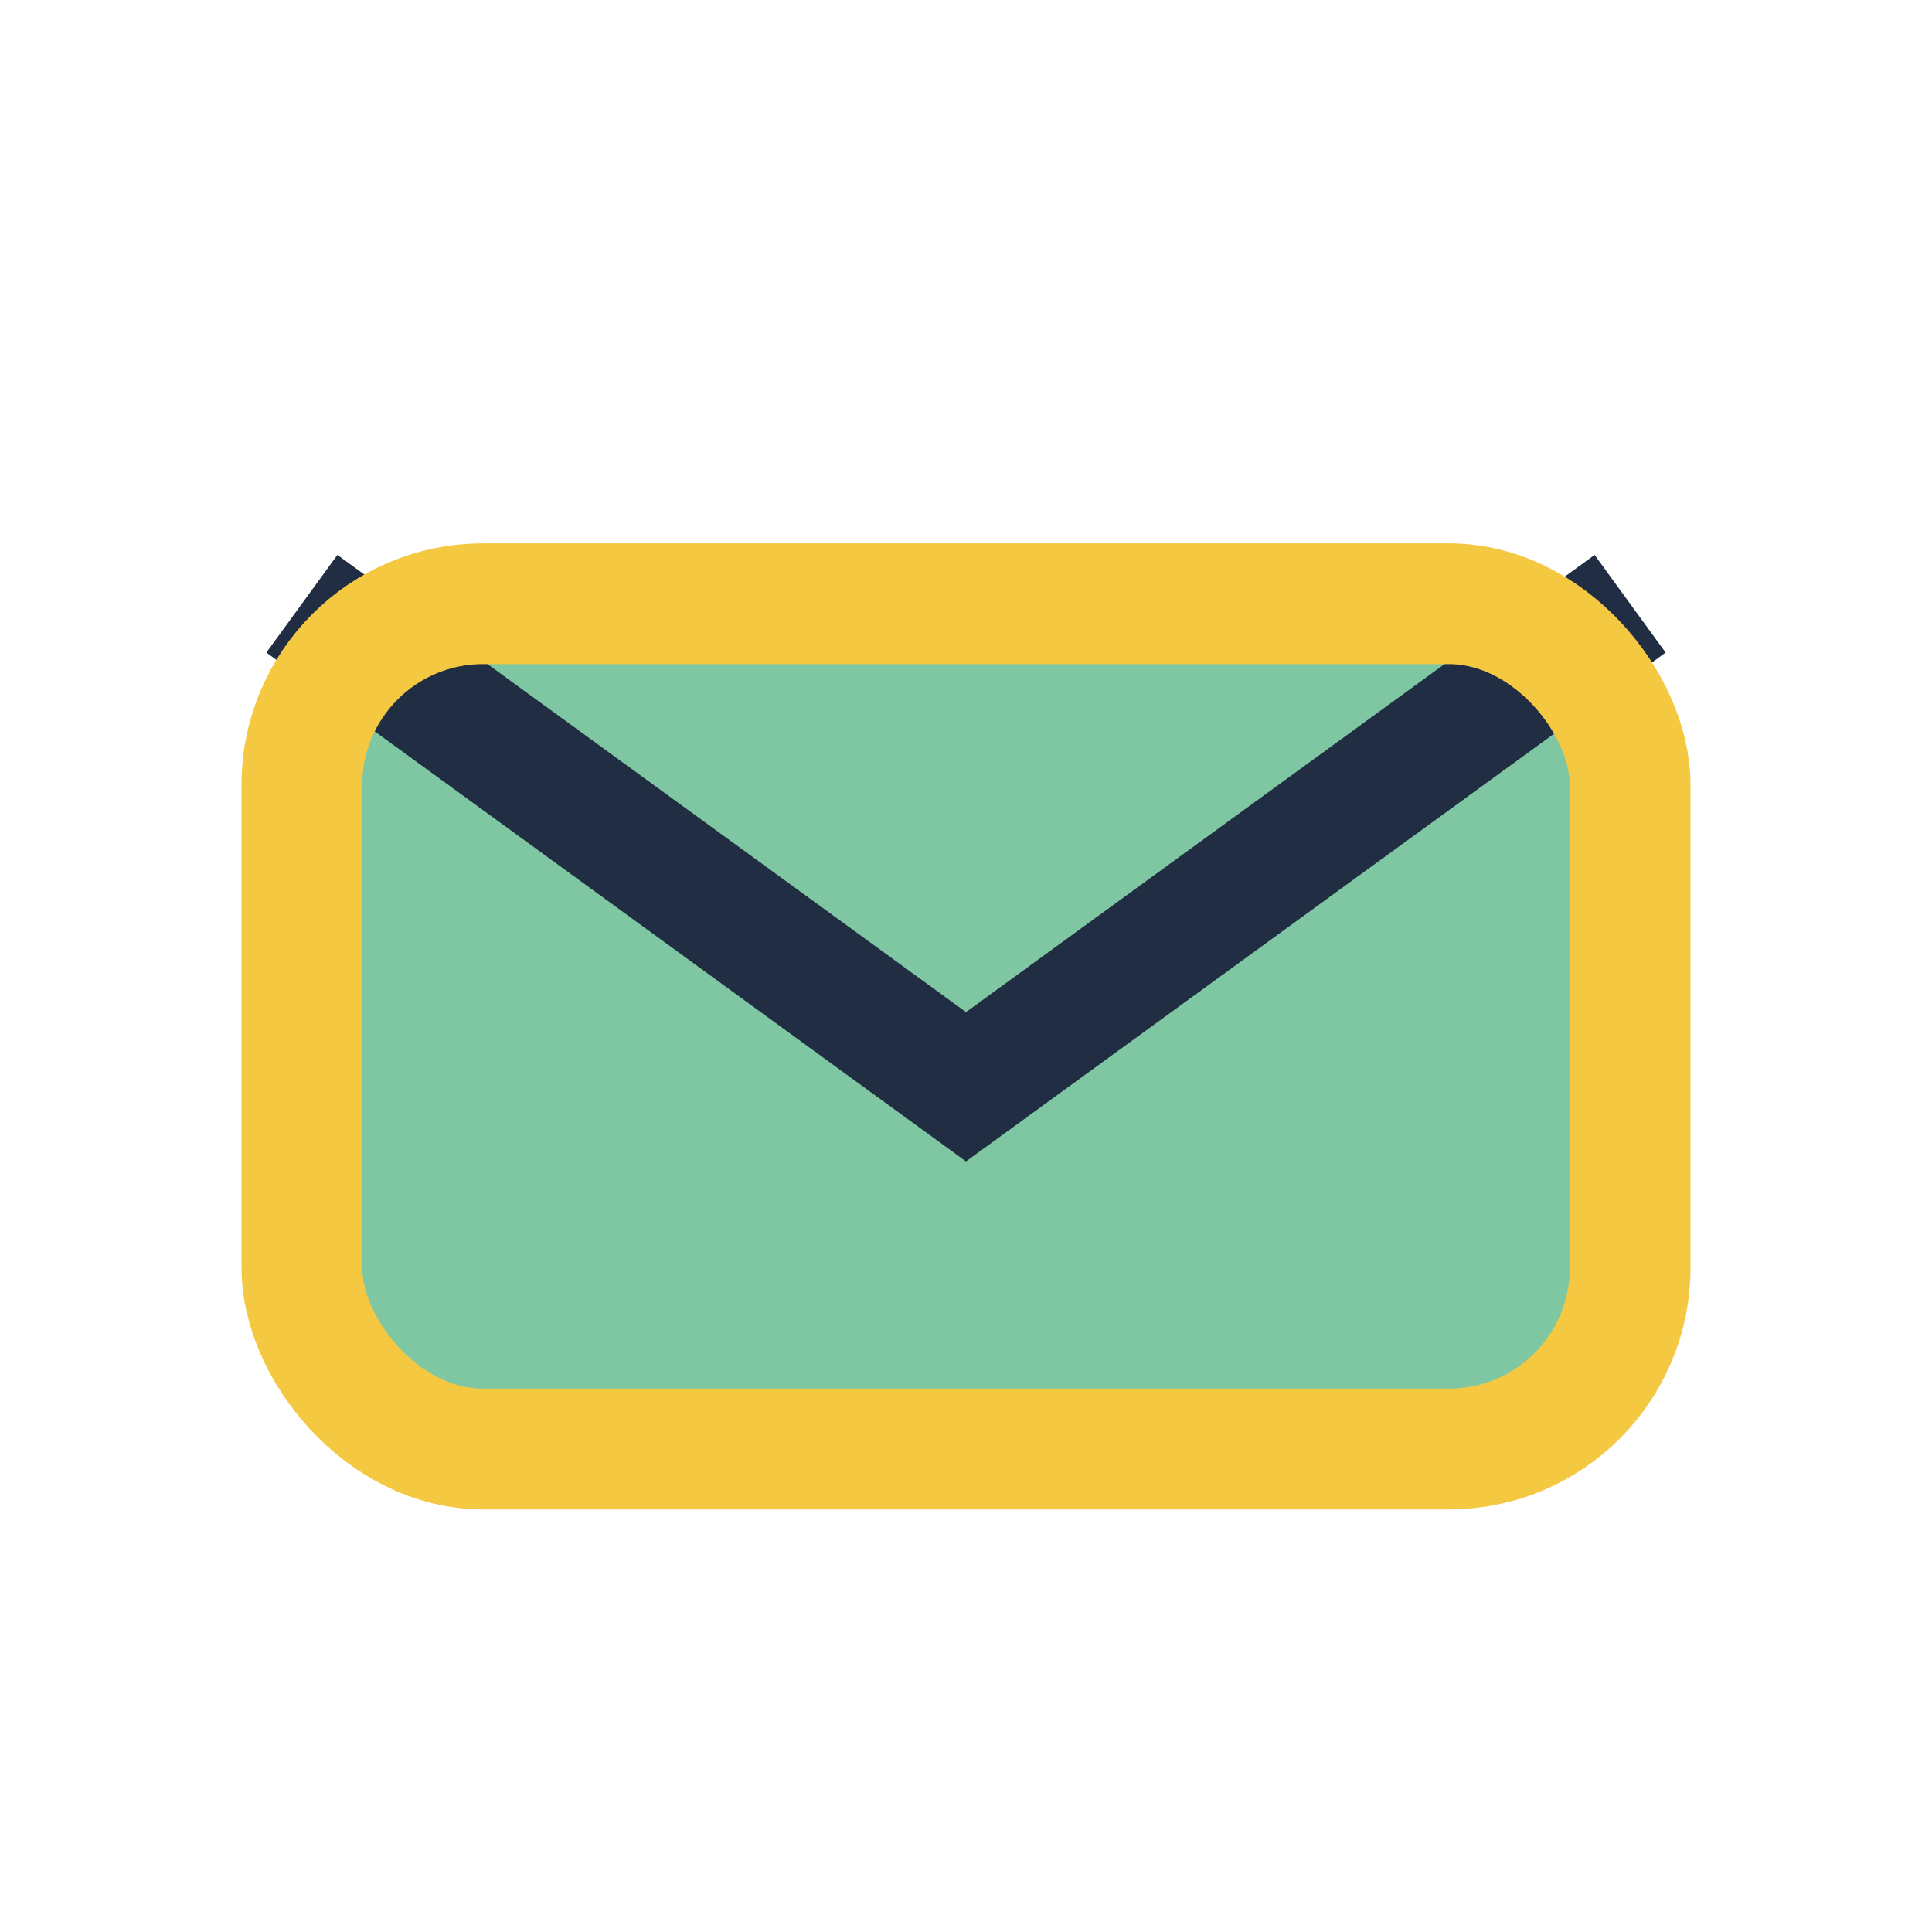
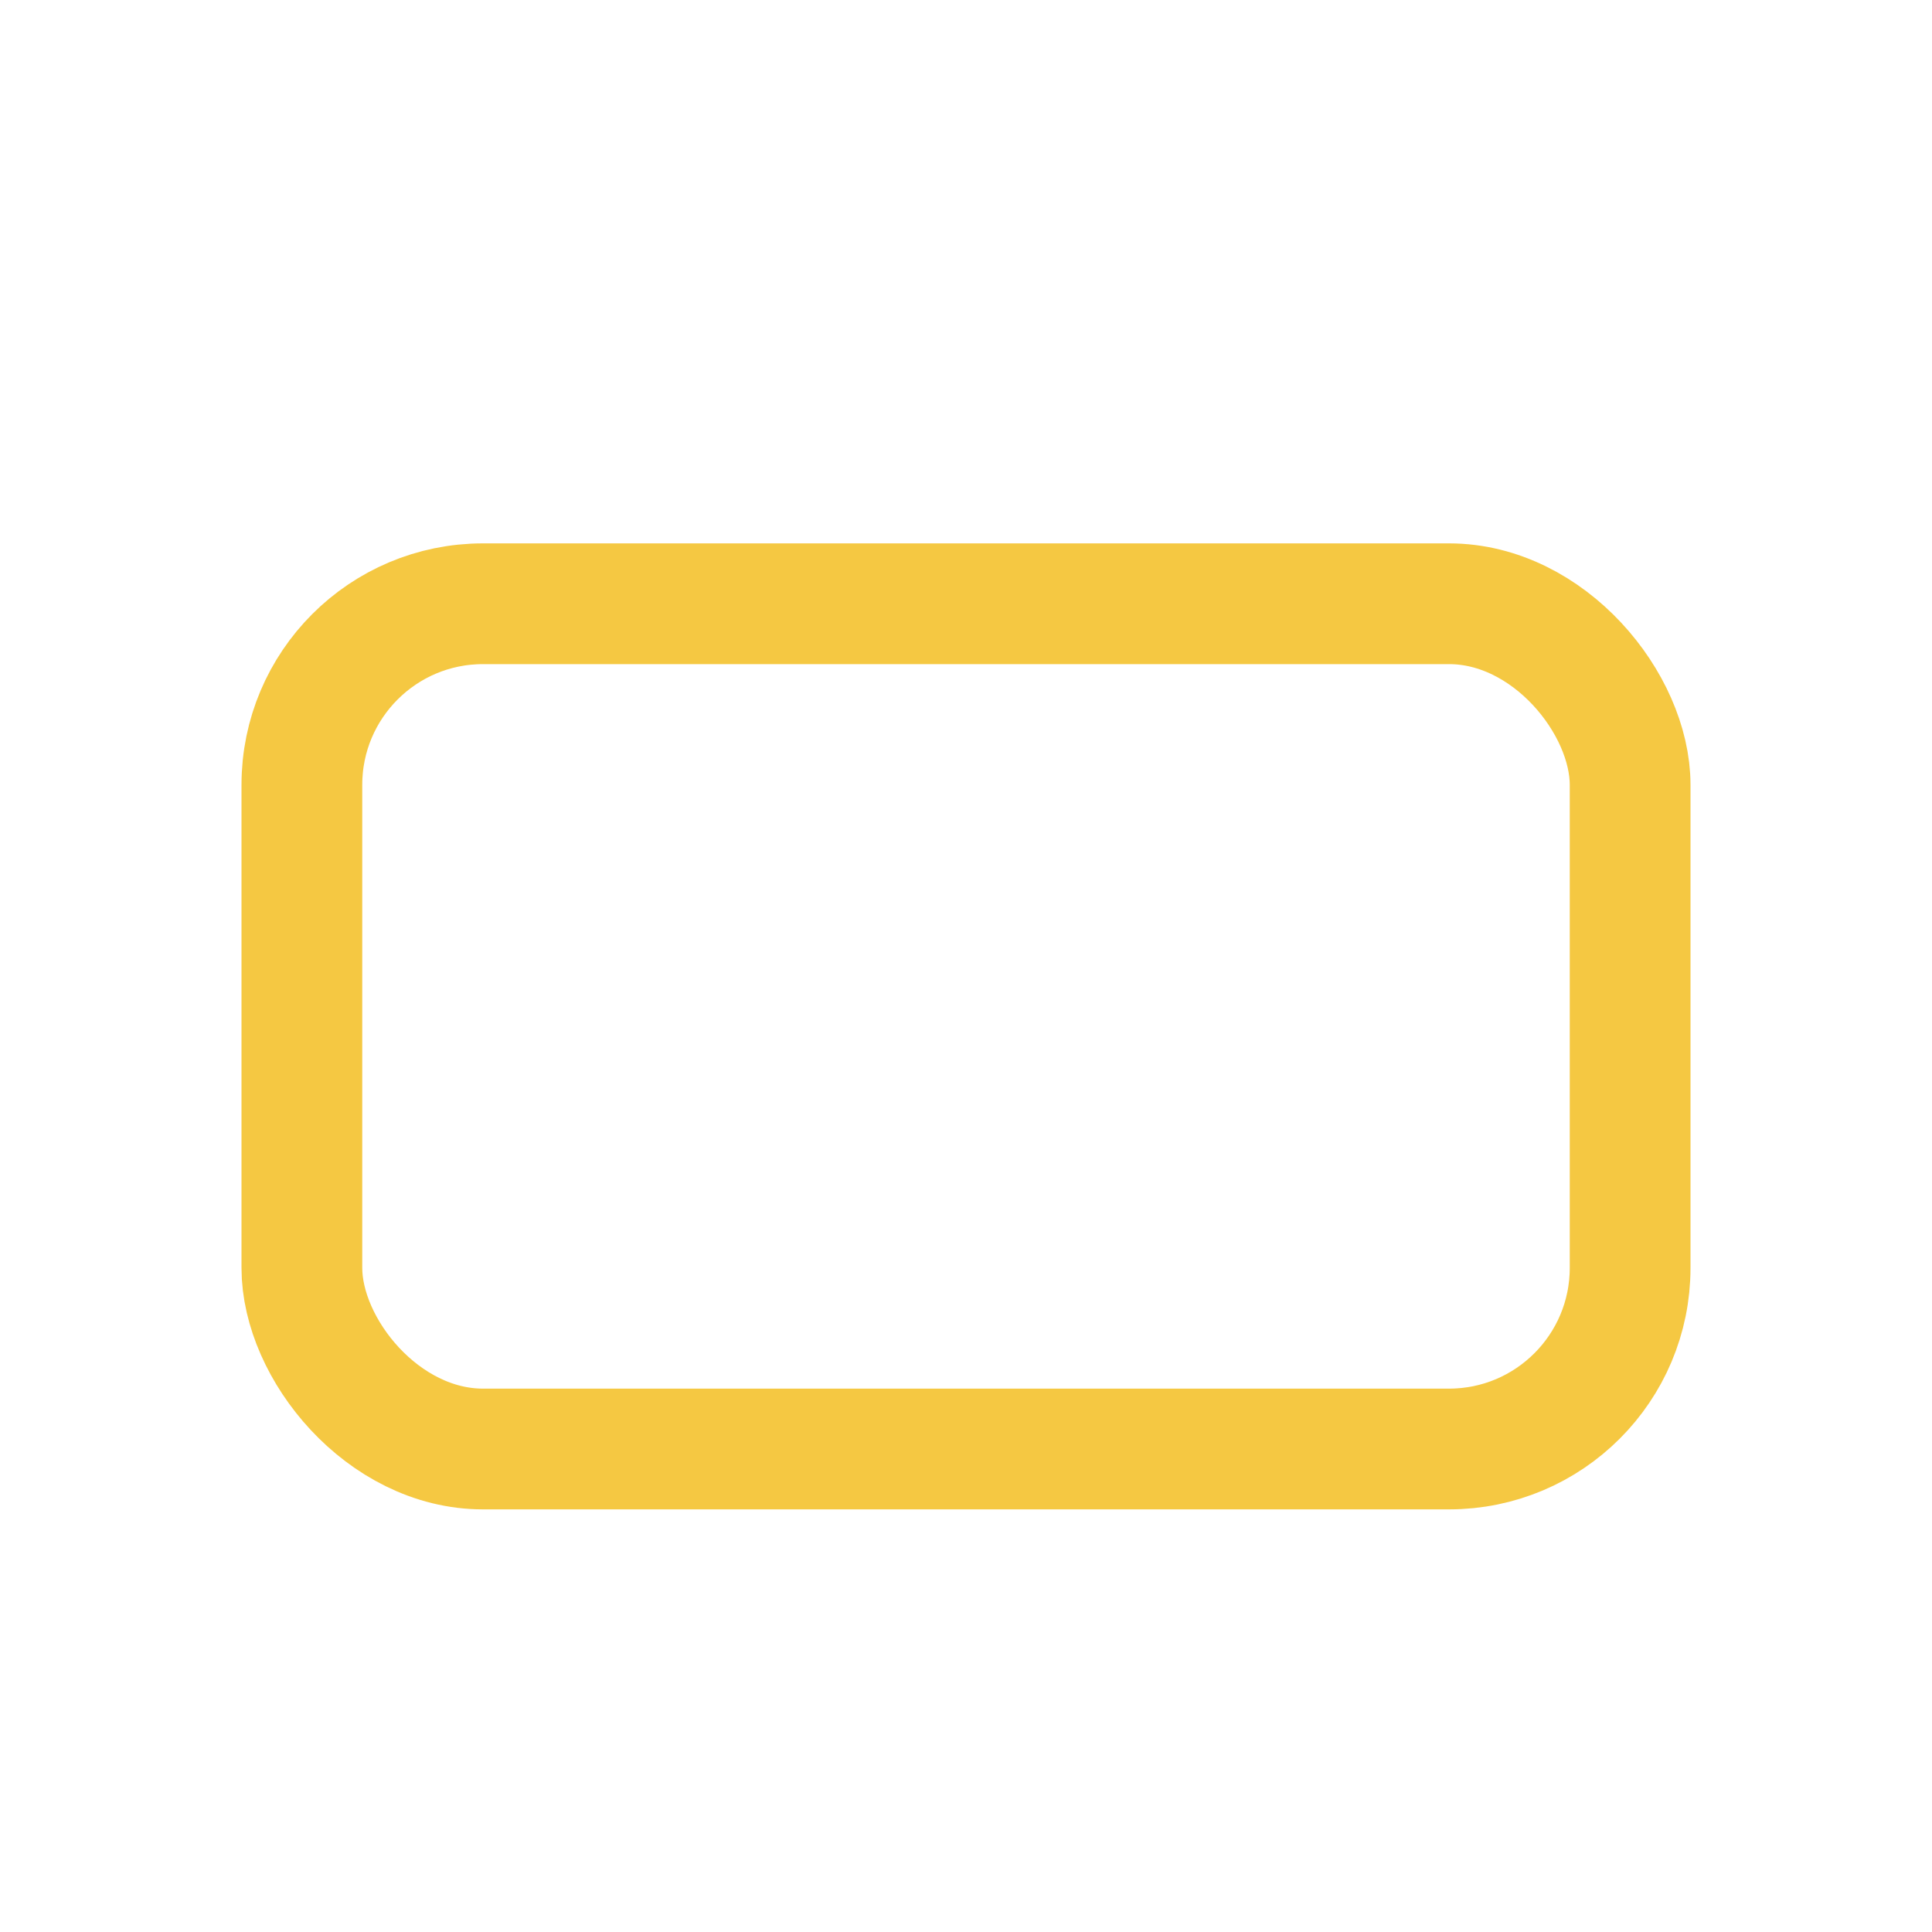
<svg xmlns="http://www.w3.org/2000/svg" width="32" height="32" viewBox="0 0 32 32">
-   <rect x="5" y="10" width="22" height="14" rx="3" fill="#7EC7A2" />
-   <path d="M5 10l11 8 11-8" stroke="#212D43" stroke-width="2" fill="none" />
  <rect x="5" y="10" width="22" height="14" rx="3" fill="none" stroke="#F5C842" stroke-width="2" />
</svg>